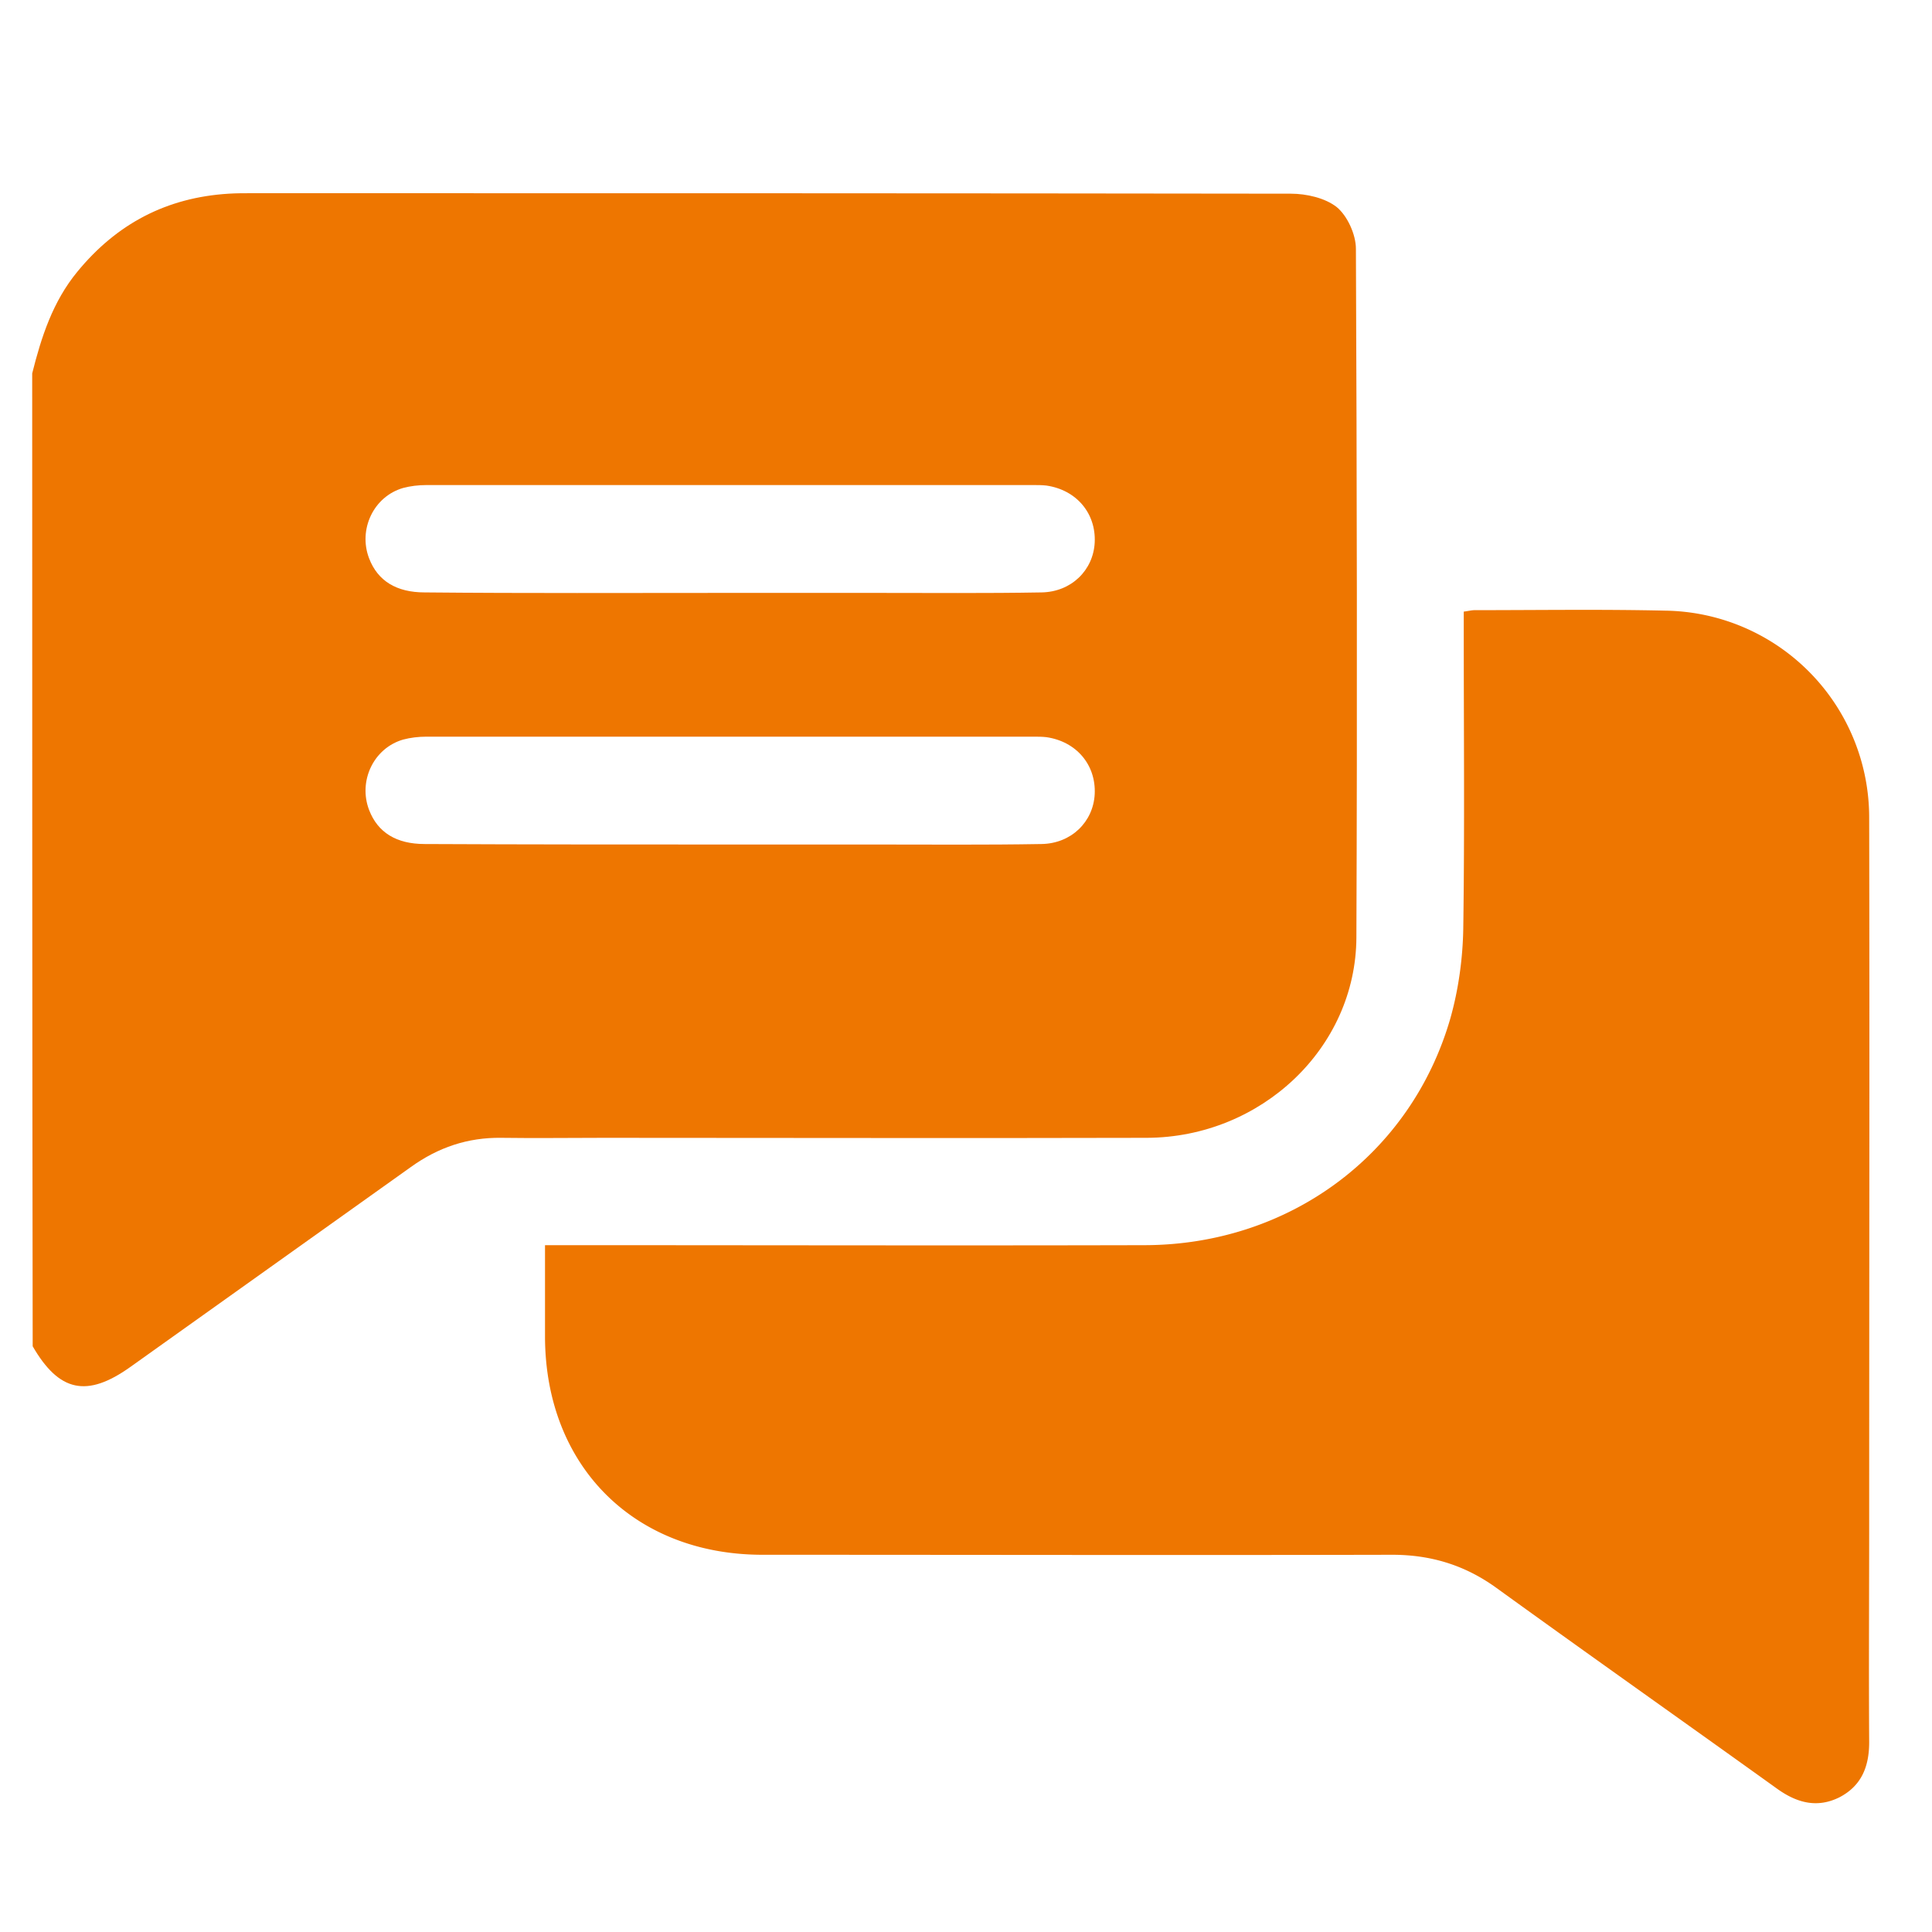
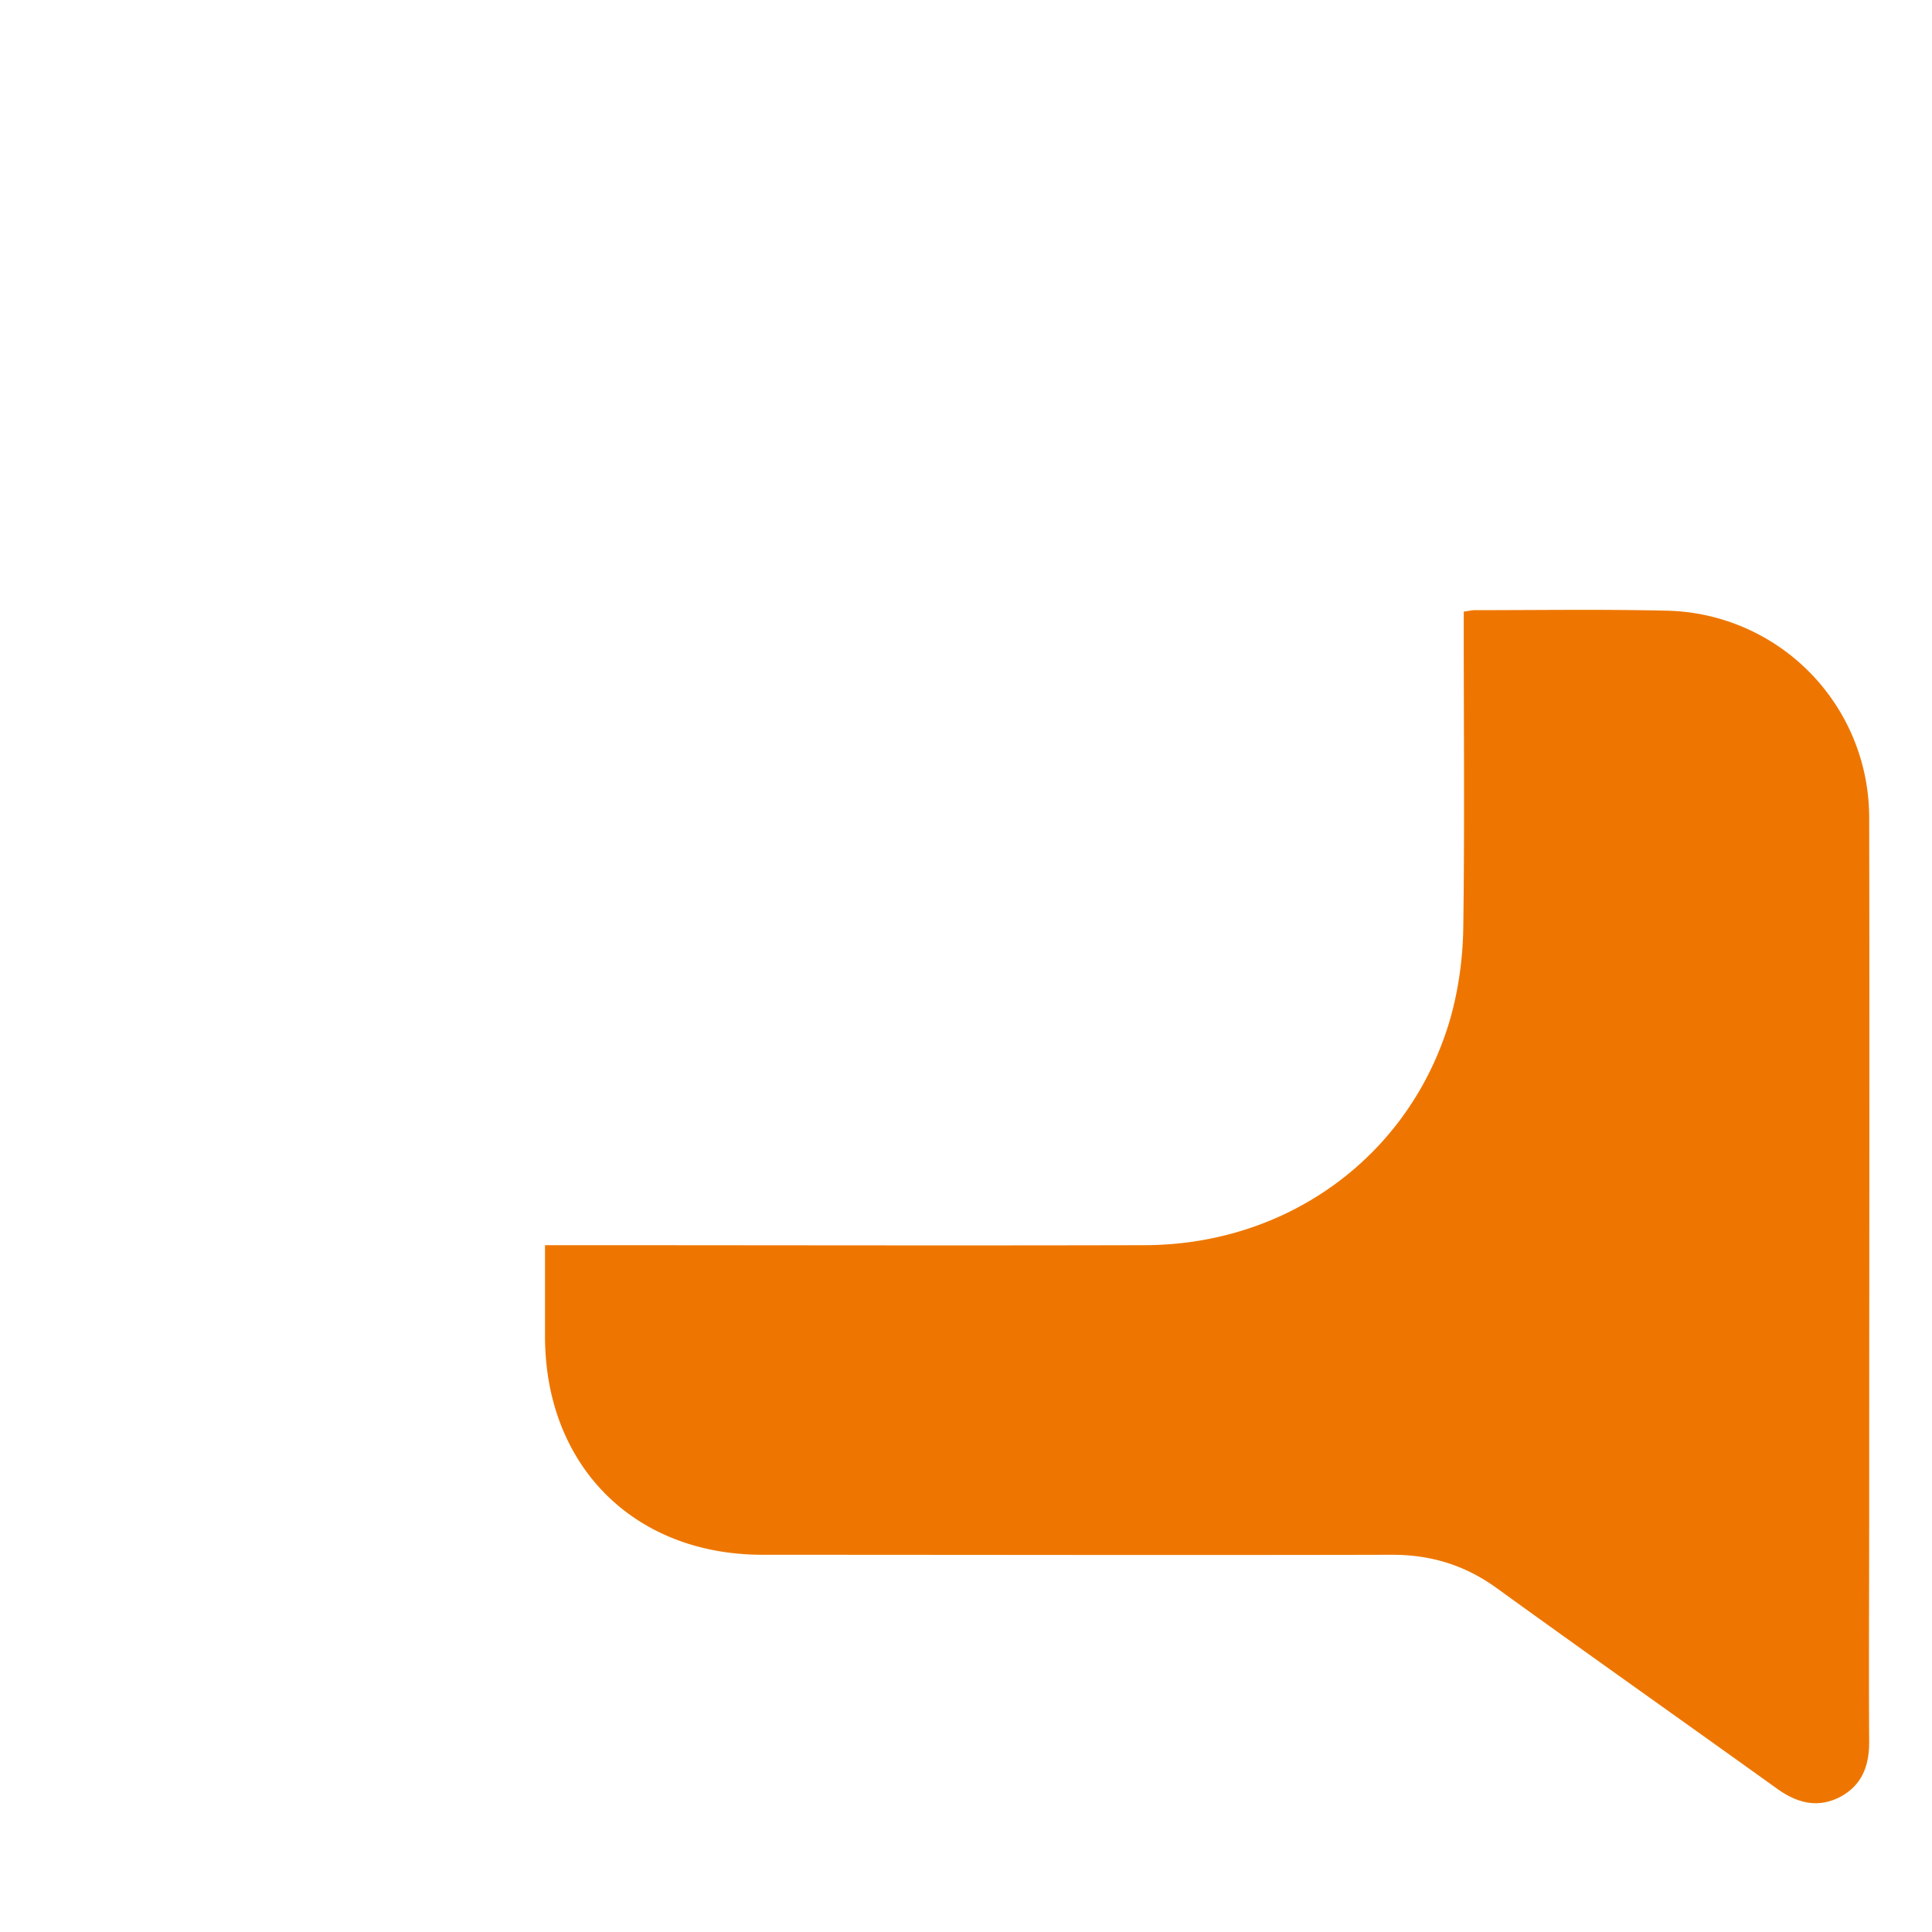
<svg xmlns="http://www.w3.org/2000/svg" width="60" height="60" fill="none">
-   <path d="M1 11.596c.283-1.13.64-2.232 1.4-3.155 1.22-1.488 2.767-2.307 4.702-2.426C7.34 6 7.58 6 7.832 6c10.746 0 21.492 0 32.252.015.492 0 1.072.134 1.43.417.327.268.595.848.595 1.294.03 7.13.044 14.26.015 21.388-.015 3.438-2.962 6.207-6.505 6.222-5.626.015-11.252 0-16.878 0-1.056 0-2.113.015-3.17 0-1.042-.015-1.964.297-2.813.908L4.051 42.45c-1.354.967-2.218.774-3.036-.64C1 31.734 1 21.658 1 11.596zm21.656 6.817h4.51c1.726 0 3.453.015 5.179-.015.923-.015 1.607-.685 1.652-1.548.045-.908-.566-1.637-1.503-1.771-.134-.015-.253-.015-.387-.015H13.234c-.238 0-.49.03-.714.09-.923.267-1.4 1.294-1.057 2.187.268.7.849 1.057 1.727 1.057 3.155.03 6.31.015 9.466.015zm0 7.814h4.51c1.726 0 3.453.015 5.179-.015.923-.015 1.607-.685 1.652-1.548.045-.908-.566-1.637-1.503-1.771-.134-.015-.253-.015-.387-.015H13.234c-.238 0-.49.03-.714.09-.923.267-1.4 1.294-1.057 2.187.268.7.849 1.057 1.727 1.057 3.155.015 6.31.015 9.466.015z" fill="#EE7600" />
  <path d="M16.926 38.67h.744c5.968 0 11.922.015 17.89 0 4.48-.015 8.26-2.813 9.481-7.04.253-.893.387-1.86.402-2.798.044-3.066.015-6.132.015-9.198v-.64c.134-.015.238-.045.342-.045 1.965 0 3.944-.03 5.909.015a6.426 6.426 0 016.34 6.445c.015 7.293 0 14.6 0 21.894 0 2.262-.015 4.54 0 6.801 0 .76-.238 1.355-.922 1.712-.685.342-1.31.179-1.92-.253-2.903-2.084-5.835-4.153-8.737-6.251-.968-.7-2.024-1.027-3.23-1.027-6.519.015-13.038 0-19.557 0-3.989 0-6.742-2.754-6.757-6.757V38.67z" fill="#EE7600" />
</svg>